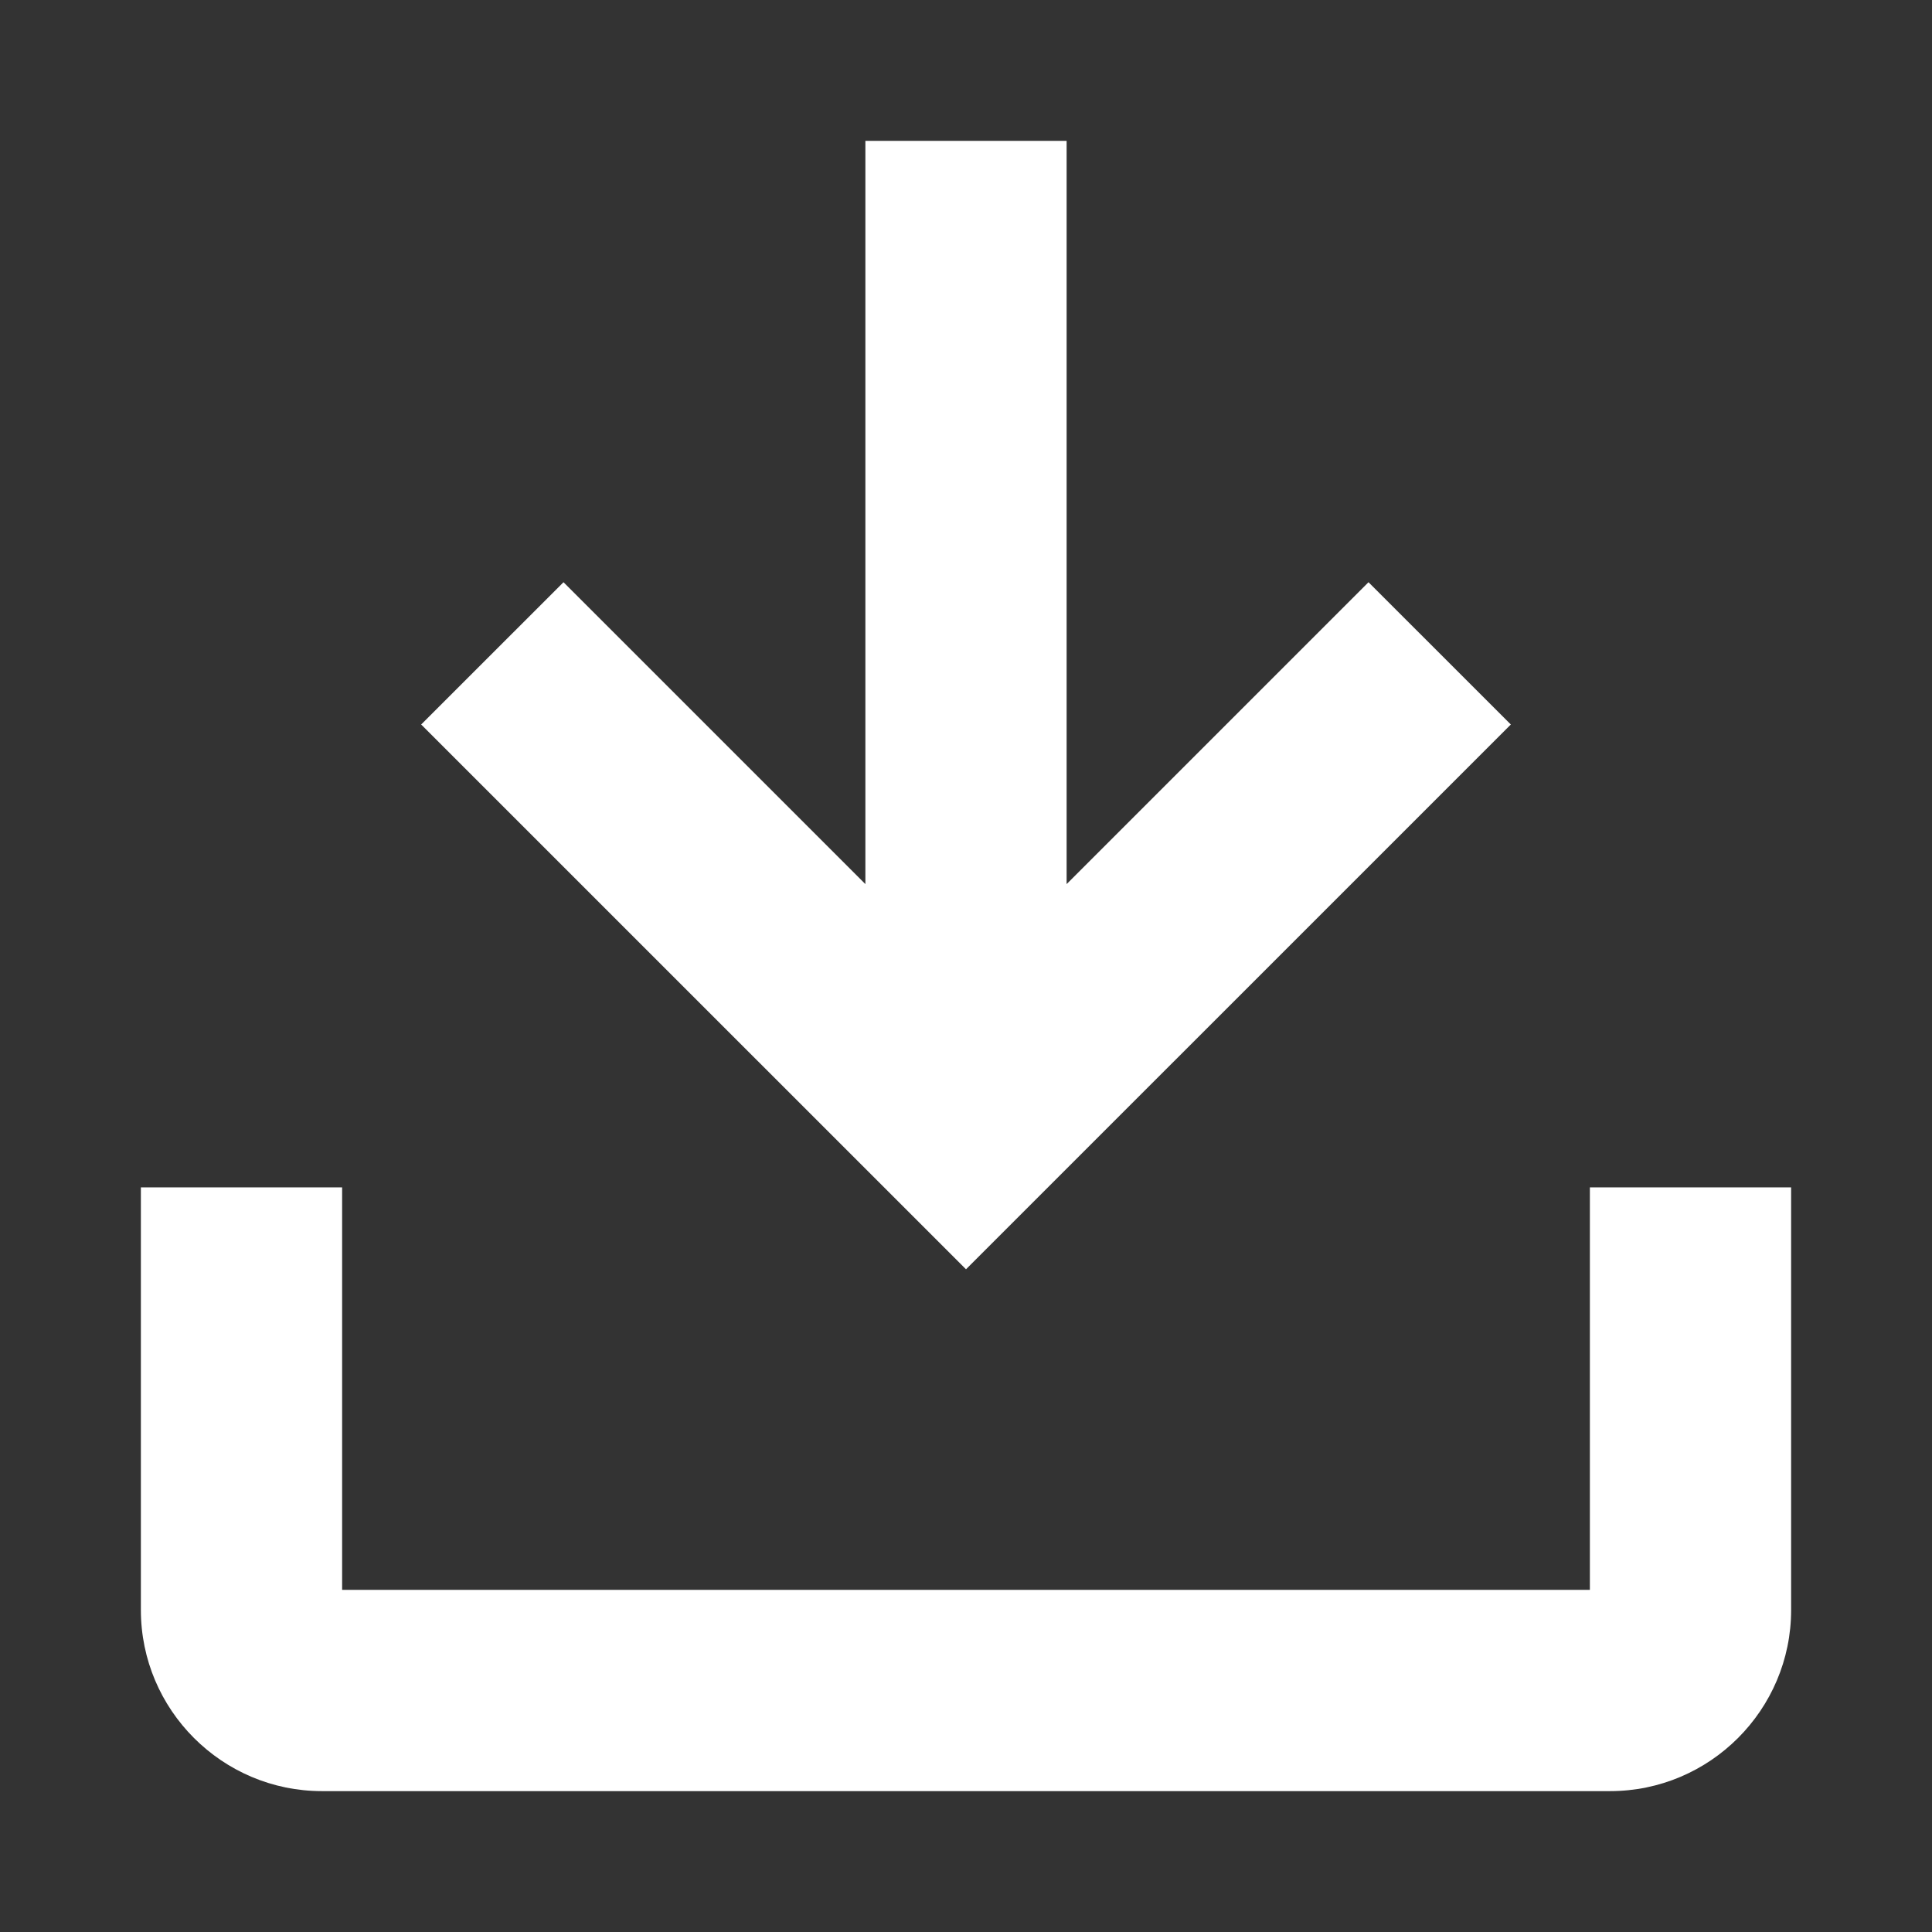
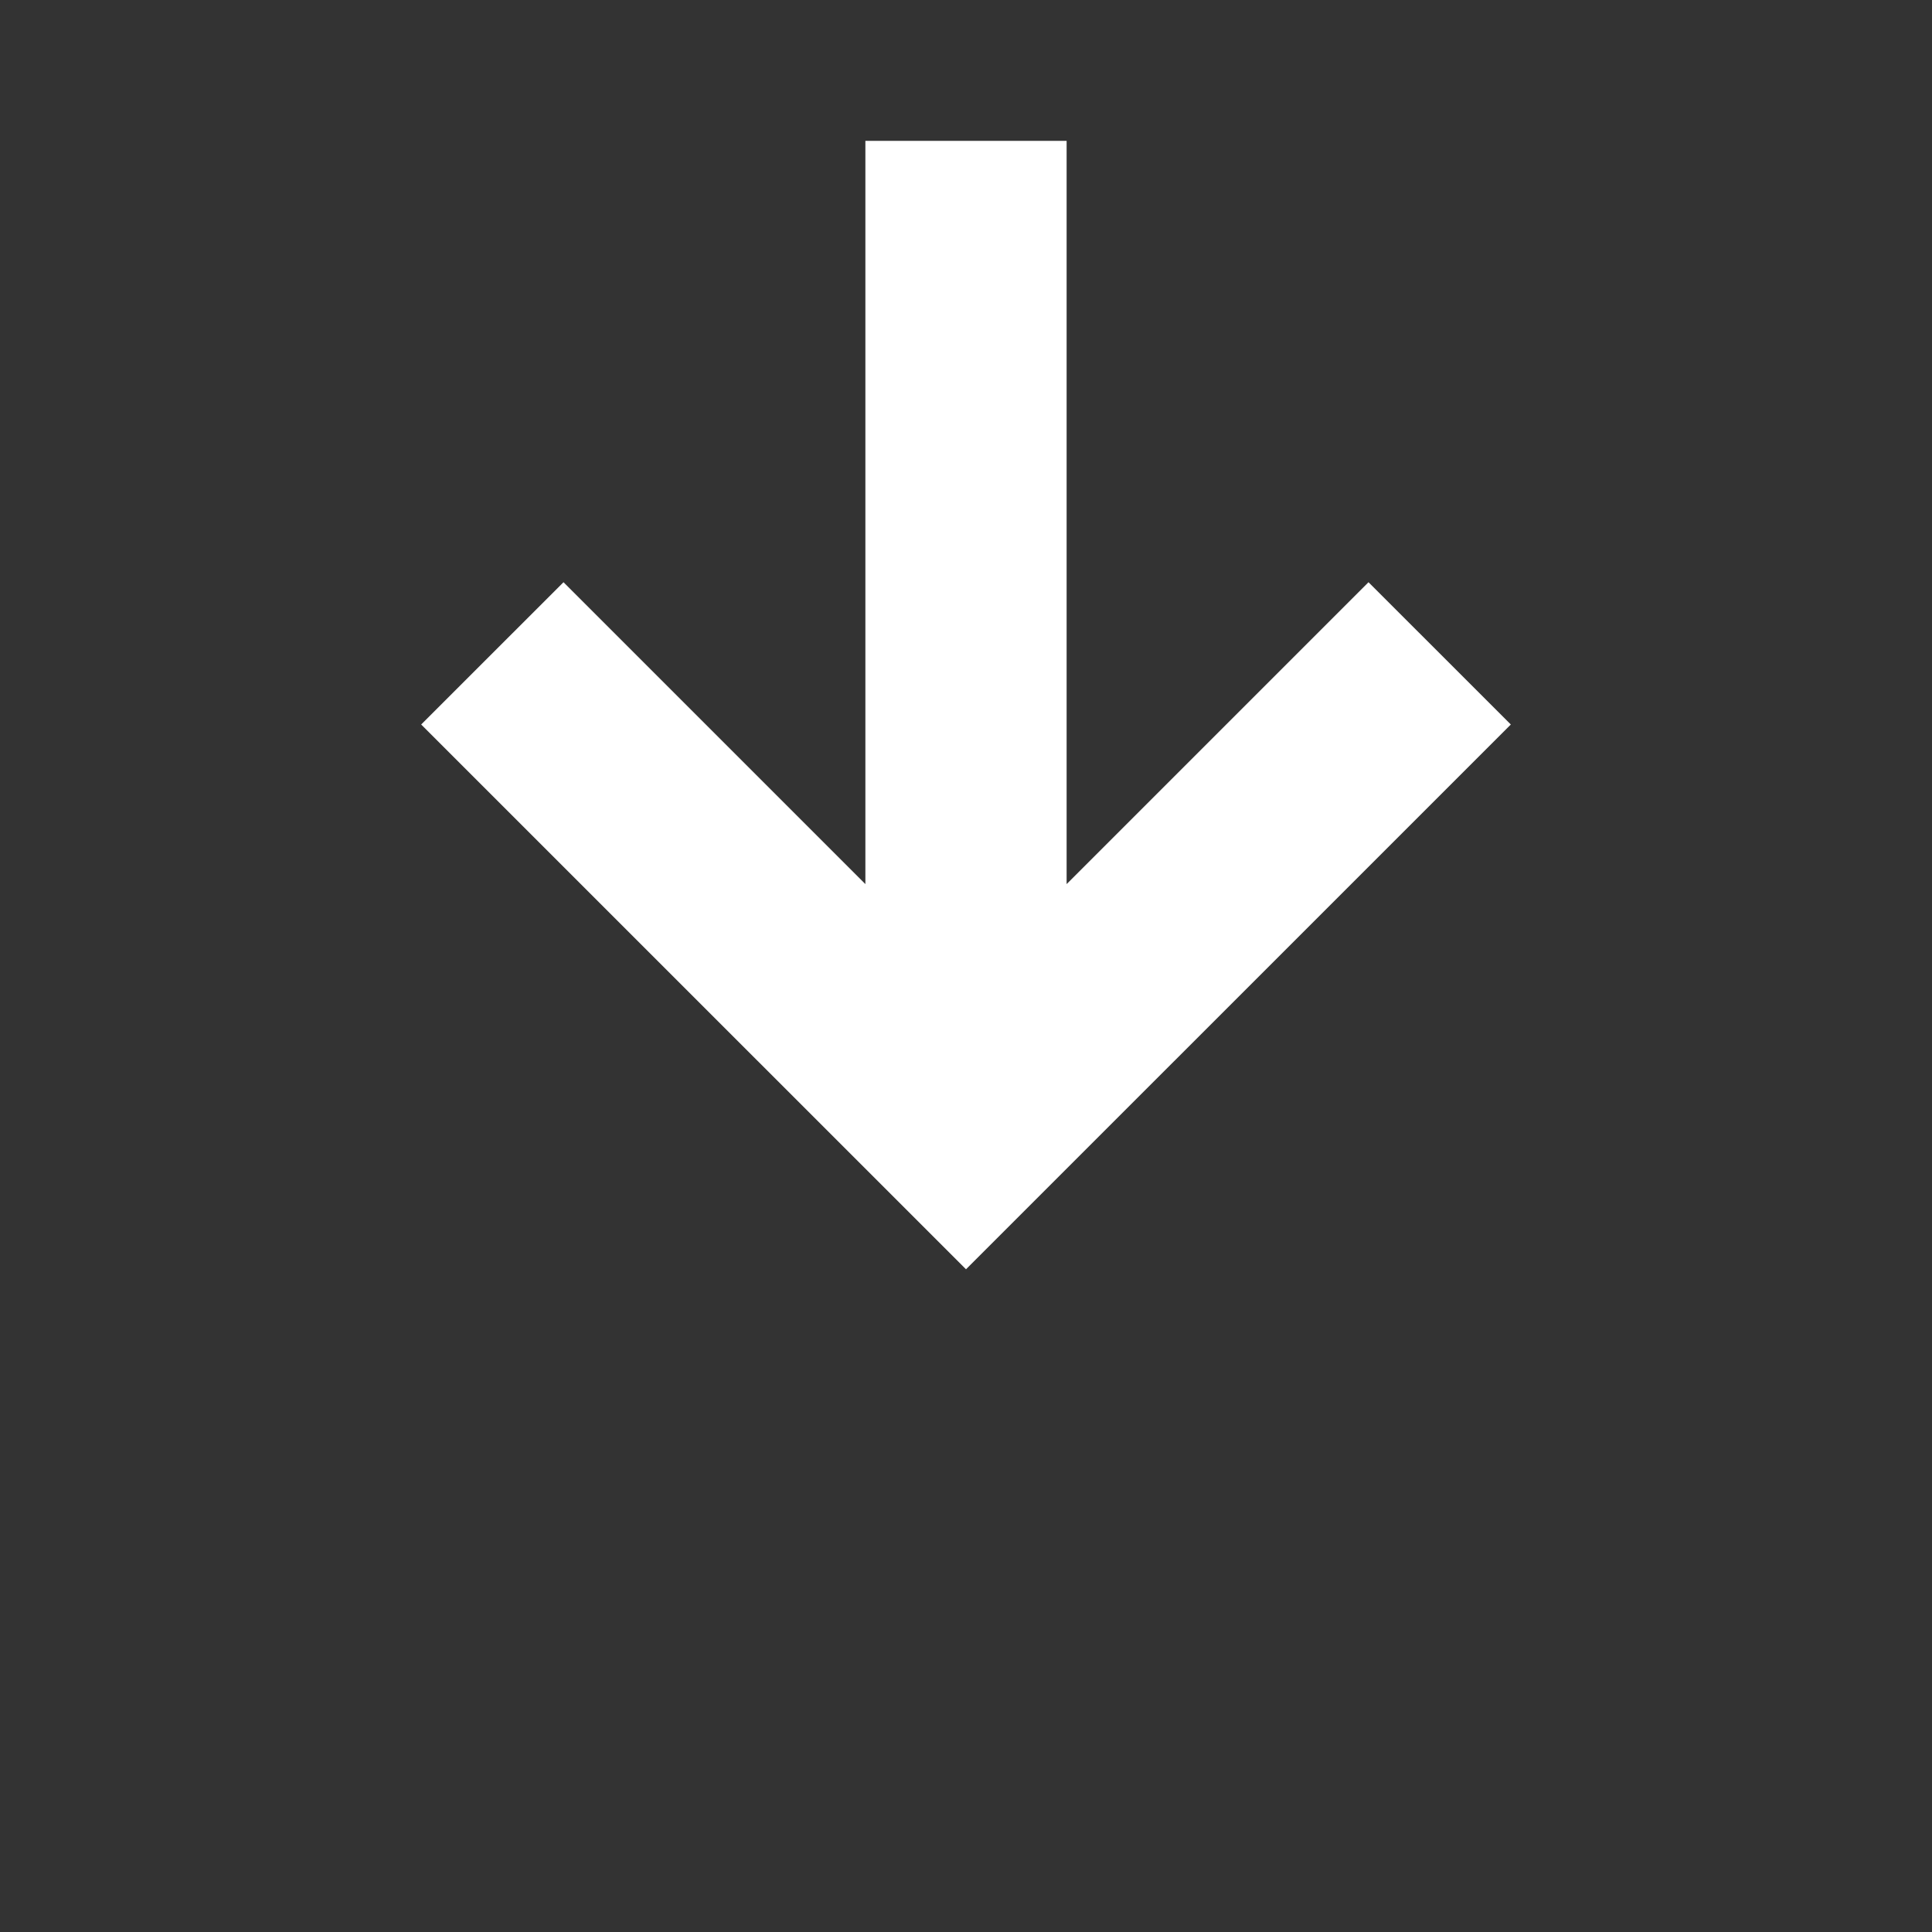
<svg xmlns="http://www.w3.org/2000/svg" xmlns:ns1="http://sodipodi.sourceforge.net/DTD/sodipodi-0.dtd" xmlns:ns2="http://www.inkscape.org/namespaces/inkscape" style="vertical-align: middle;" viewBox="0 0 48 48" width="24px" height="24px" version="1.1" id="svg8" ns1:docname="download.svg" ns2:version="1.2.2 (b0a8486541, 2022-12-01)">
  <rect x="0" y="0" width="48" height="48" fill="#333333" stroke="none" />
  <defs id="defs12" />
  <ns1:namedview id="namedview10" pagecolor="#ffffff" bordercolor="#666666" borderopacity="1.0" ns2:showpageshadow="2" ns2:pageopacity="0.0" ns2:pagecheckerboard="0" ns2:deskcolor="#d1d1d1" showgrid="false" ns2:zoom="9.8333333" ns2:cx="-2.9491525" ns2:cy="12.050847" ns2:window-width="1861" ns2:window-height="1050" ns2:window-x="59" ns2:window-y="280" ns2:window-maximized="1" ns2:current-layer="svg8" />
  <g id="g6" style="fill:#ffffff">
    <polygon points="21.5,3.5 21.5,21.965 14,14.465 10.464,18 24,31.535 37.536,18 34,14.465 26.5,21.965 26.5,3.5" id="polygon2" style="fill:#ffffff" />
-     <path d="M8,44.5h32c2.481,0,4.5-2.019,4.5-4.5V29.5h-5v10h-31v-10h-5V40C3.5,42.481,5.519,44.5,8,44.5z" id="path4" style="fill:#ffffff" />
  </g>
</svg>